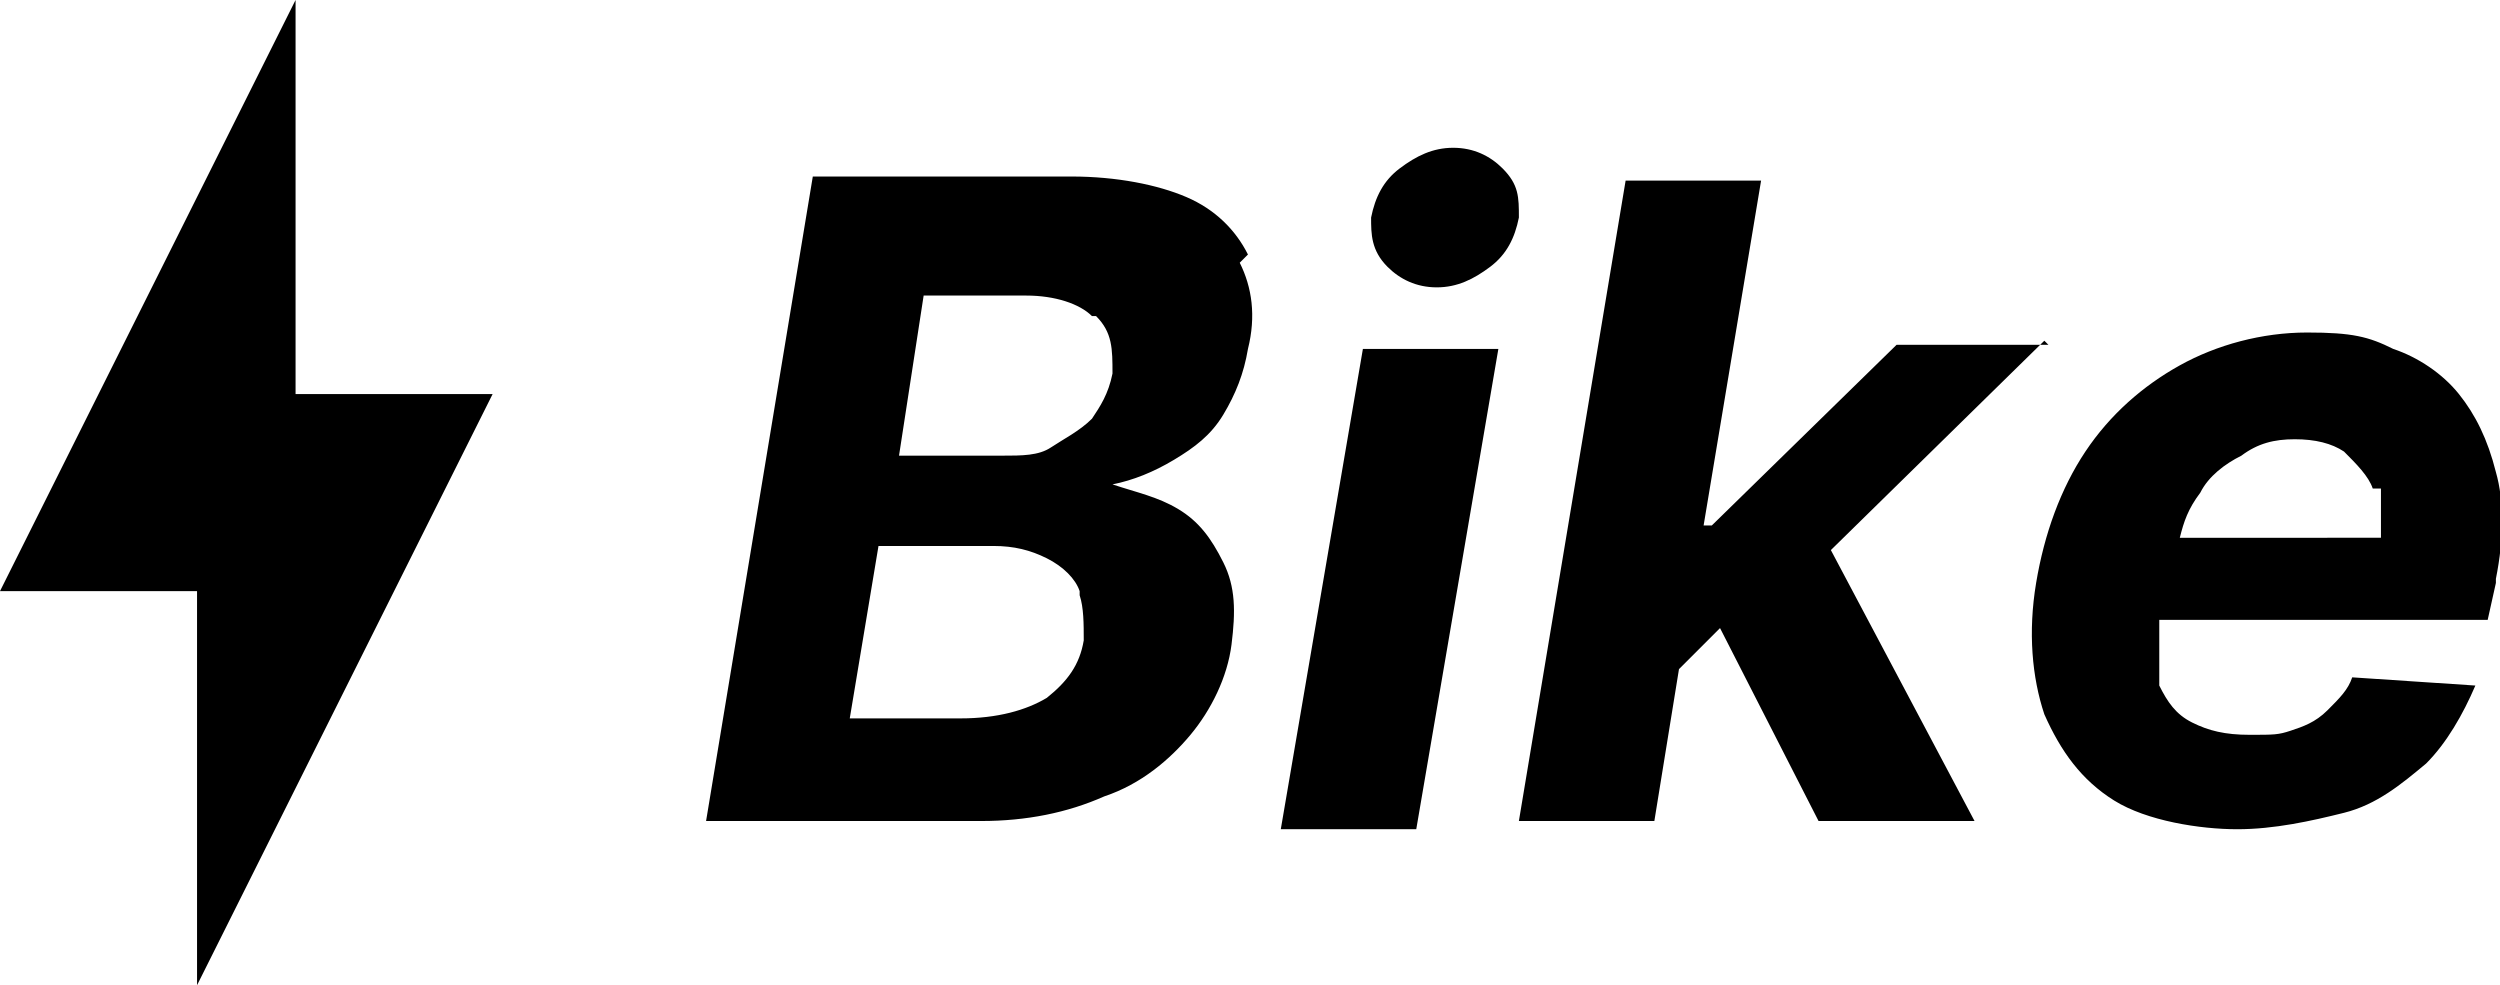
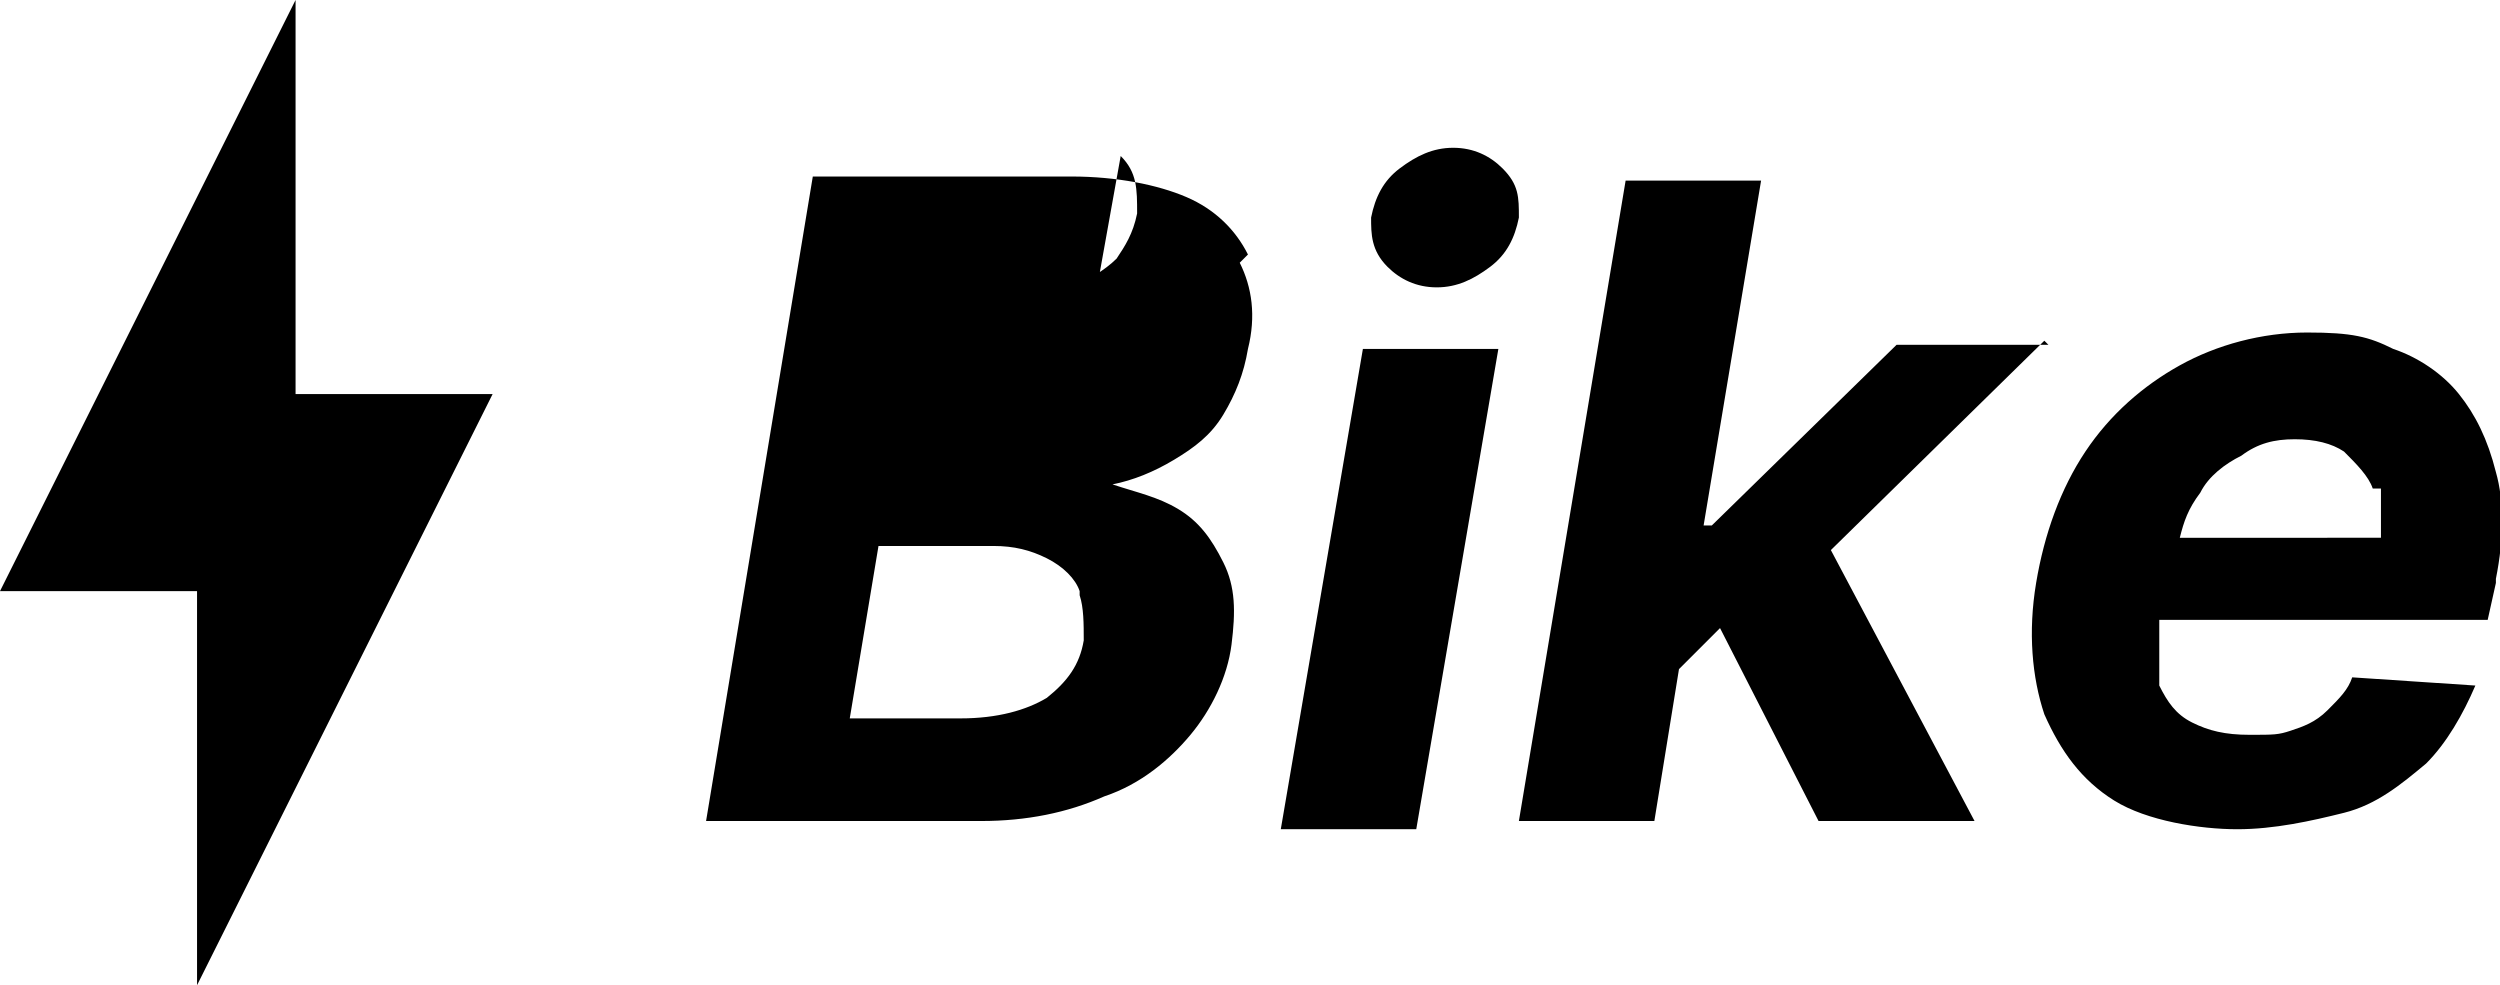
<svg xmlns="http://www.w3.org/2000/svg" data-name="Layer 1" viewBox="0 0 60.9 24">
-   <path d="M7.2 9.6H12L4.8 24v-9.6H0L7.2 0v9.6Zm53.6 4.6-.2.9h-8v1.6c.2.4.4.7.8.9.4.2.8.3 1.4.3s.7 0 1-.1.6-.2.9-.5.5-.5.6-.8l3 .2c-.3.7-.7 1.4-1.2 1.9-.6.5-1.2 1-2 1.2s-1.7.4-2.6.4-2.2-.2-3-.7-1.3-1.2-1.7-2.1c-.3-.9-.4-2-.2-3.2.2-1.2.6-2.3 1.2-3.2.6-.9 1.4-1.6 2.3-2.1s2-.8 3.1-.8 1.5.1 2.1.4c.6.2 1.2.6 1.6 1.1.4.5.7 1.1.9 1.9.2.7.2 1.6 0 2.6Zm-3-2.3c-.1-.3-.4-.6-.7-.9-.3-.2-.7-.3-1.2-.3s-.9.1-1.3.4c-.4.2-.8.5-1 .9-.3.4-.4.7-.5 1.1H58v-1.2Zm-7.9-3.5h-3.7l-4.5 4.4h-.2l1.4-8.4h-3.3L37 20h3.3l.6-3.7 1-1 2.4 4.7h3.8l-3.5-6.6 5.2-5.1ZM31.2 20.2h3.3l2-11.7h-3.3l-2 11.7Zm5.4-16.1c-.3-.3-.7-.5-1.2-.5s-.9.2-1.3.5-.6.7-.7 1.2c0 .4 0 .8.4 1.2.3.3.7.5 1.2.5s.9-.2 1.3-.5.6-.7.7-1.2c0-.5 0-.8-.4-1.2Zm-6.4 2.3c.3.6.4 1.3.2 2.1-.1.6-.3 1.1-.6 1.6s-.7.8-1.2 1.1c-.5.3-1 .5-1.5.6.6.2 1.1.3 1.6.6s.8.7 1.1 1.3.3 1.2.2 2c-.1.8-.5 1.6-1 2.2s-1.2 1.2-2.1 1.5c-.9.4-1.9.6-3 .6h-6.7l2.6-15.7h6.3c1.1 0 2.1.2 2.8.5s1.2.8 1.5 1.4Zm-3.9 8c-.1-.3-.4-.6-.8-.8-.4-.2-.8-.3-1.3-.3h-2.8l-.7 4.2h2.7c.9 0 1.6-.2 2.1-.5.5-.4.8-.8.9-1.4 0-.4 0-.8-.1-1.1Zm.3-6.7c-.3-.3-.9-.5-1.6-.5h-2.5l-.6 3.9h2.5c.5 0 .9 0 1.2-.2s.7-.4 1-.7c.2-.3.4-.6.5-1.1 0-.6 0-1-.4-1.4Z" style="fill:#000;stroke-width:0" />
+   <path d="M7.2 9.6H12L4.8 24v-9.6H0L7.2 0v9.6Zm53.6 4.6-.2.9h-8v1.6c.2.4.4.7.8.9.4.2.8.3 1.4.3s.7 0 1-.1.6-.2.9-.5.5-.5.6-.8l3 .2c-.3.7-.7 1.4-1.2 1.9-.6.5-1.2 1-2 1.2s-1.7.4-2.6.4-2.2-.2-3-.7-1.3-1.2-1.7-2.1c-.3-.9-.4-2-.2-3.2.2-1.2.6-2.3 1.2-3.2.6-.9 1.4-1.6 2.3-2.1s2-.8 3.1-.8 1.5.1 2.1.4c.6.2 1.2.6 1.6 1.1.4.5.7 1.1.9 1.9.2.7.2 1.6 0 2.6Zm-3-2.3c-.1-.3-.4-.6-.7-.9-.3-.2-.7-.3-1.2-.3s-.9.1-1.3.4c-.4.2-.8.5-1 .9-.3.4-.4.7-.5 1.1H58v-1.2Zm-7.9-3.5h-3.7l-4.5 4.4h-.2l1.4-8.4h-3.3L37 20h3.3l.6-3.7 1-1 2.4 4.7h3.8l-3.5-6.6 5.2-5.1ZM31.2 20.2h3.3l2-11.7h-3.3l-2 11.7Zm5.4-16.1c-.3-.3-.7-.5-1.2-.5s-.9.2-1.3.5-.6.7-.7 1.2c0 .4 0 .8.4 1.2.3.3.7.5 1.2.5s.9-.2 1.3-.5.6-.7.7-1.2c0-.5 0-.8-.4-1.2Zm-6.4 2.3c.3.6.4 1.3.2 2.1-.1.6-.3 1.1-.6 1.6s-.7.8-1.2 1.1c-.5.3-1 .5-1.5.6.6.2 1.1.3 1.6.6s.8.7 1.1 1.3.3 1.2.2 2c-.1.8-.5 1.6-1 2.2s-1.2 1.2-2.1 1.5c-.9.4-1.9.6-3 .6h-6.7l2.6-15.7h6.3c1.1 0 2.1.2 2.8.5s1.2.8 1.5 1.4Zm-3.9 8c-.1-.3-.4-.6-.8-.8-.4-.2-.8-.3-1.3-.3h-2.8l-.7 4.2h2.7c.9 0 1.6-.2 2.1-.5.5-.4.8-.8.9-1.4 0-.4 0-.8-.1-1.1Zm.3-6.7c-.3-.3-.9-.5-1.6-.5h-2.5h2.5c.5 0 .9 0 1.2-.2s.7-.4 1-.7c.2-.3.4-.6.5-1.1 0-.6 0-1-.4-1.4Z" style="fill:#000;stroke-width:0" />
</svg>